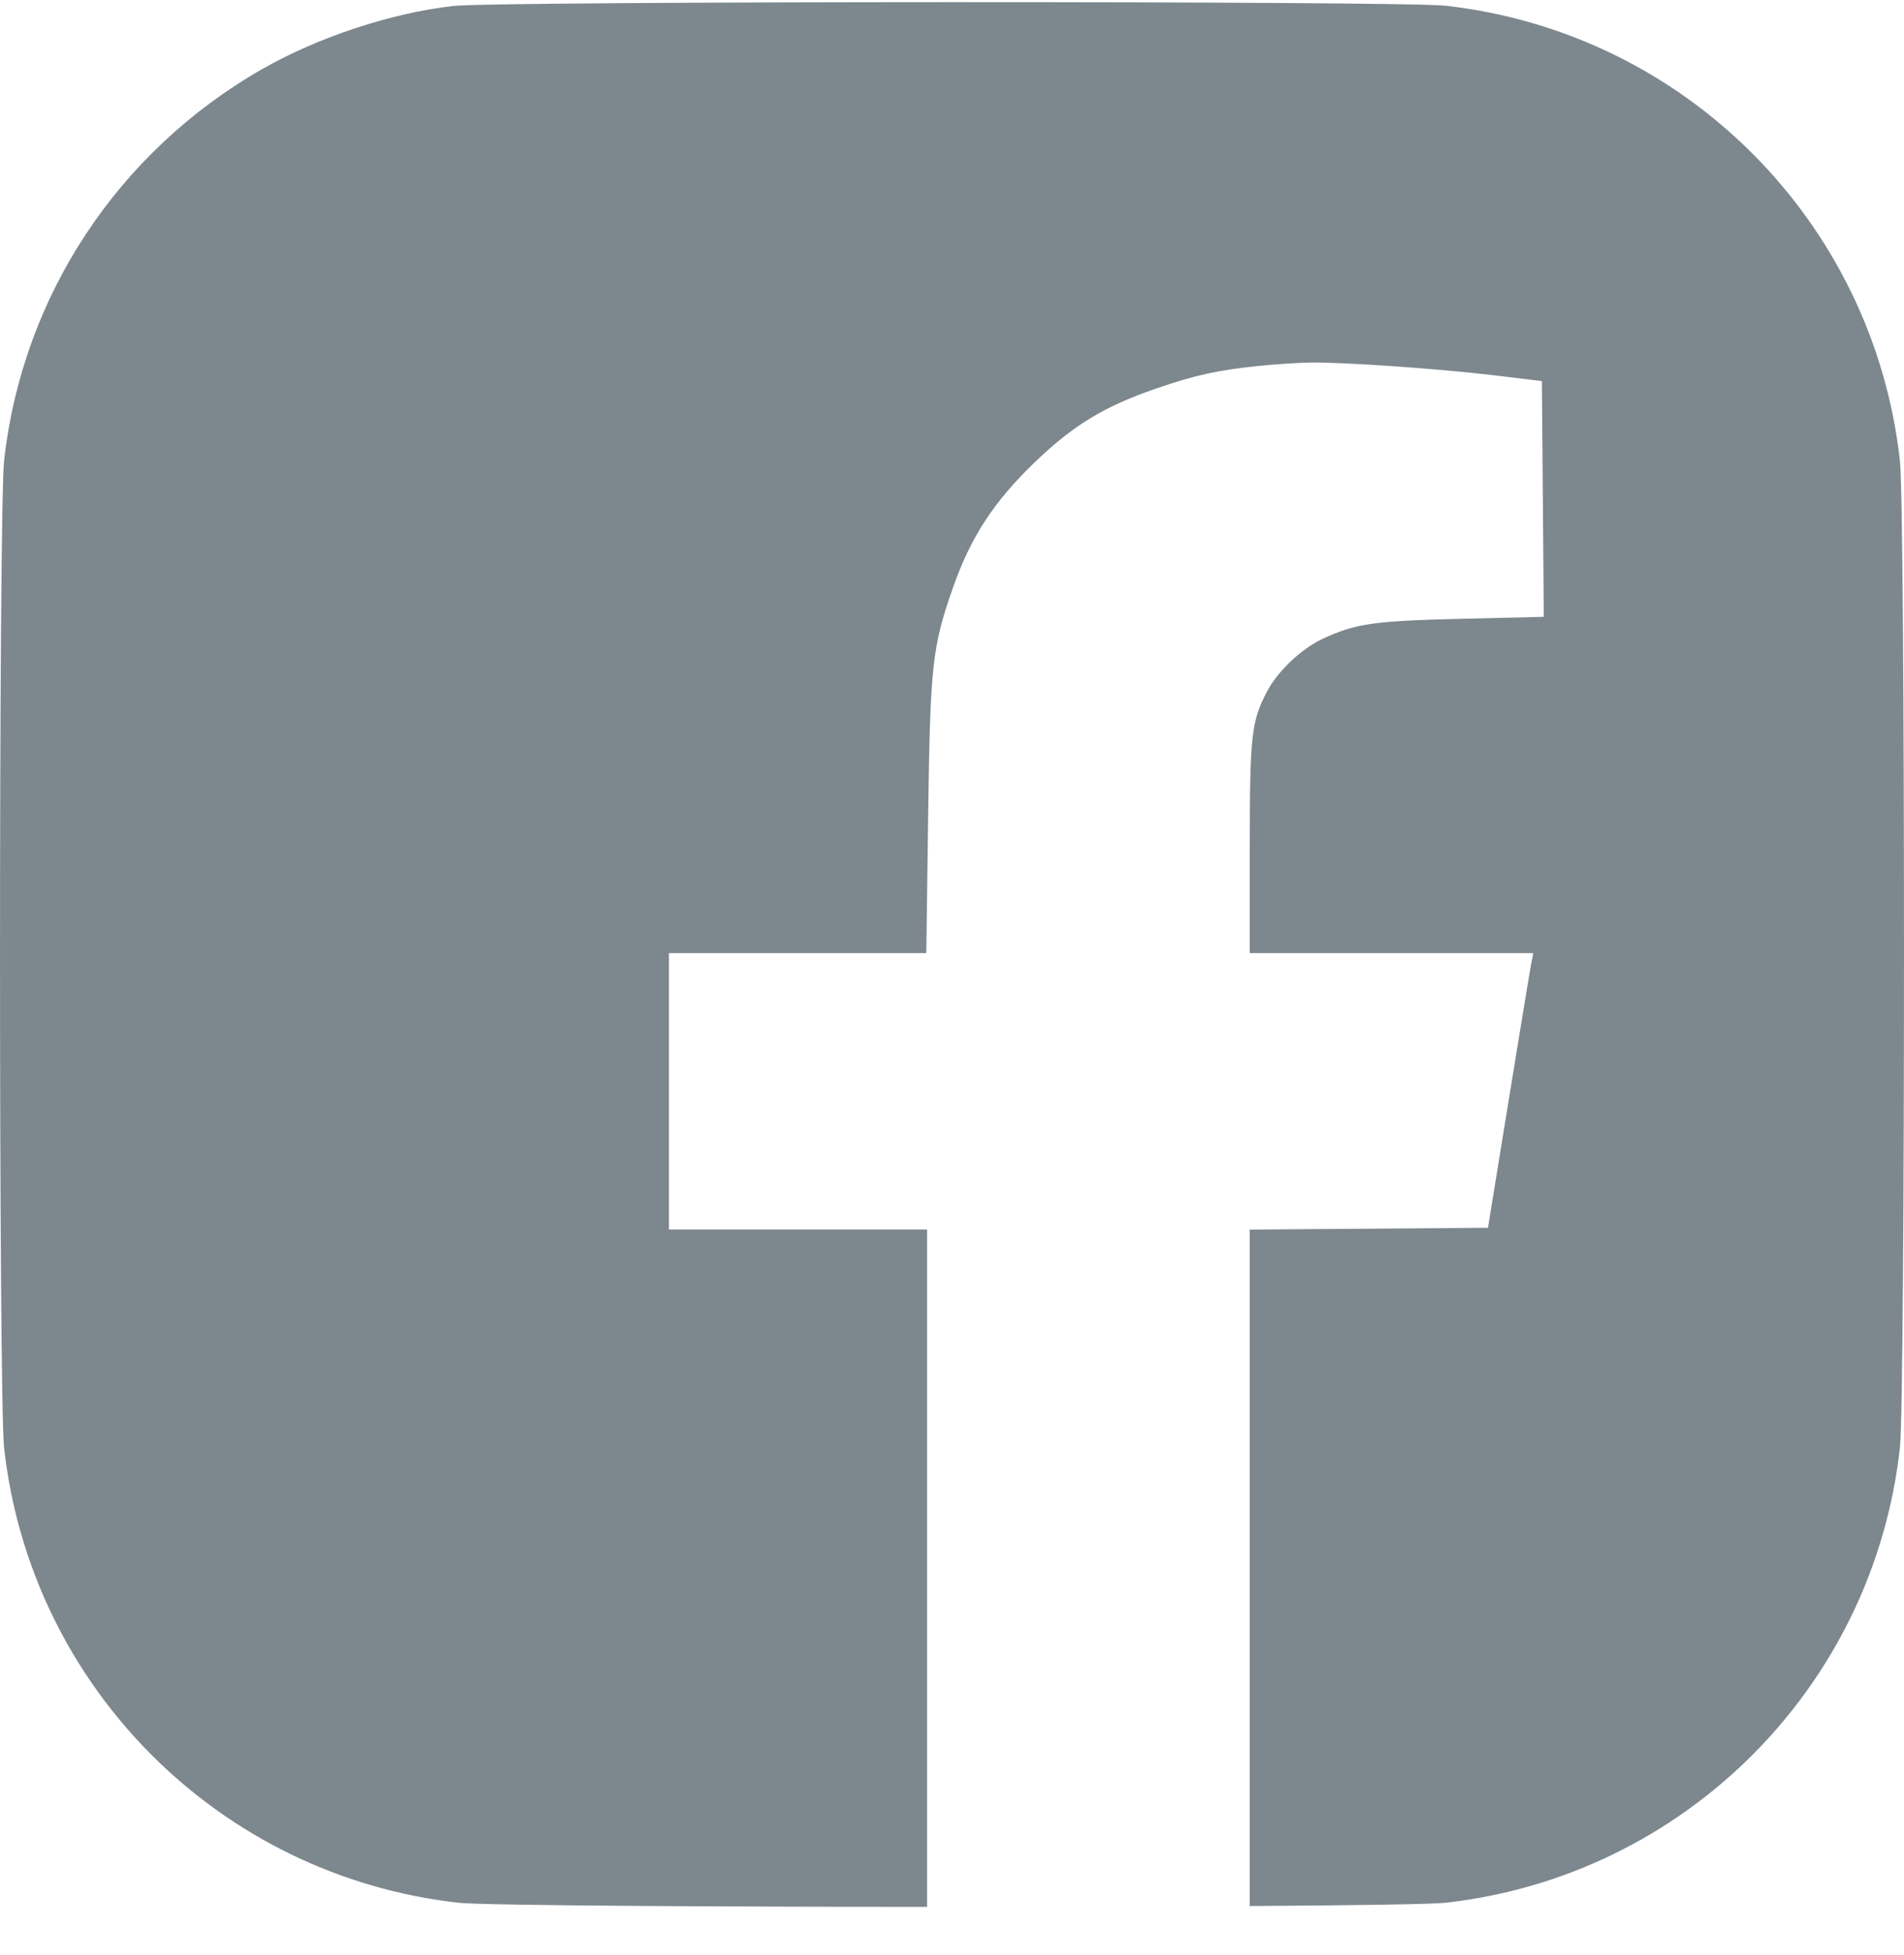
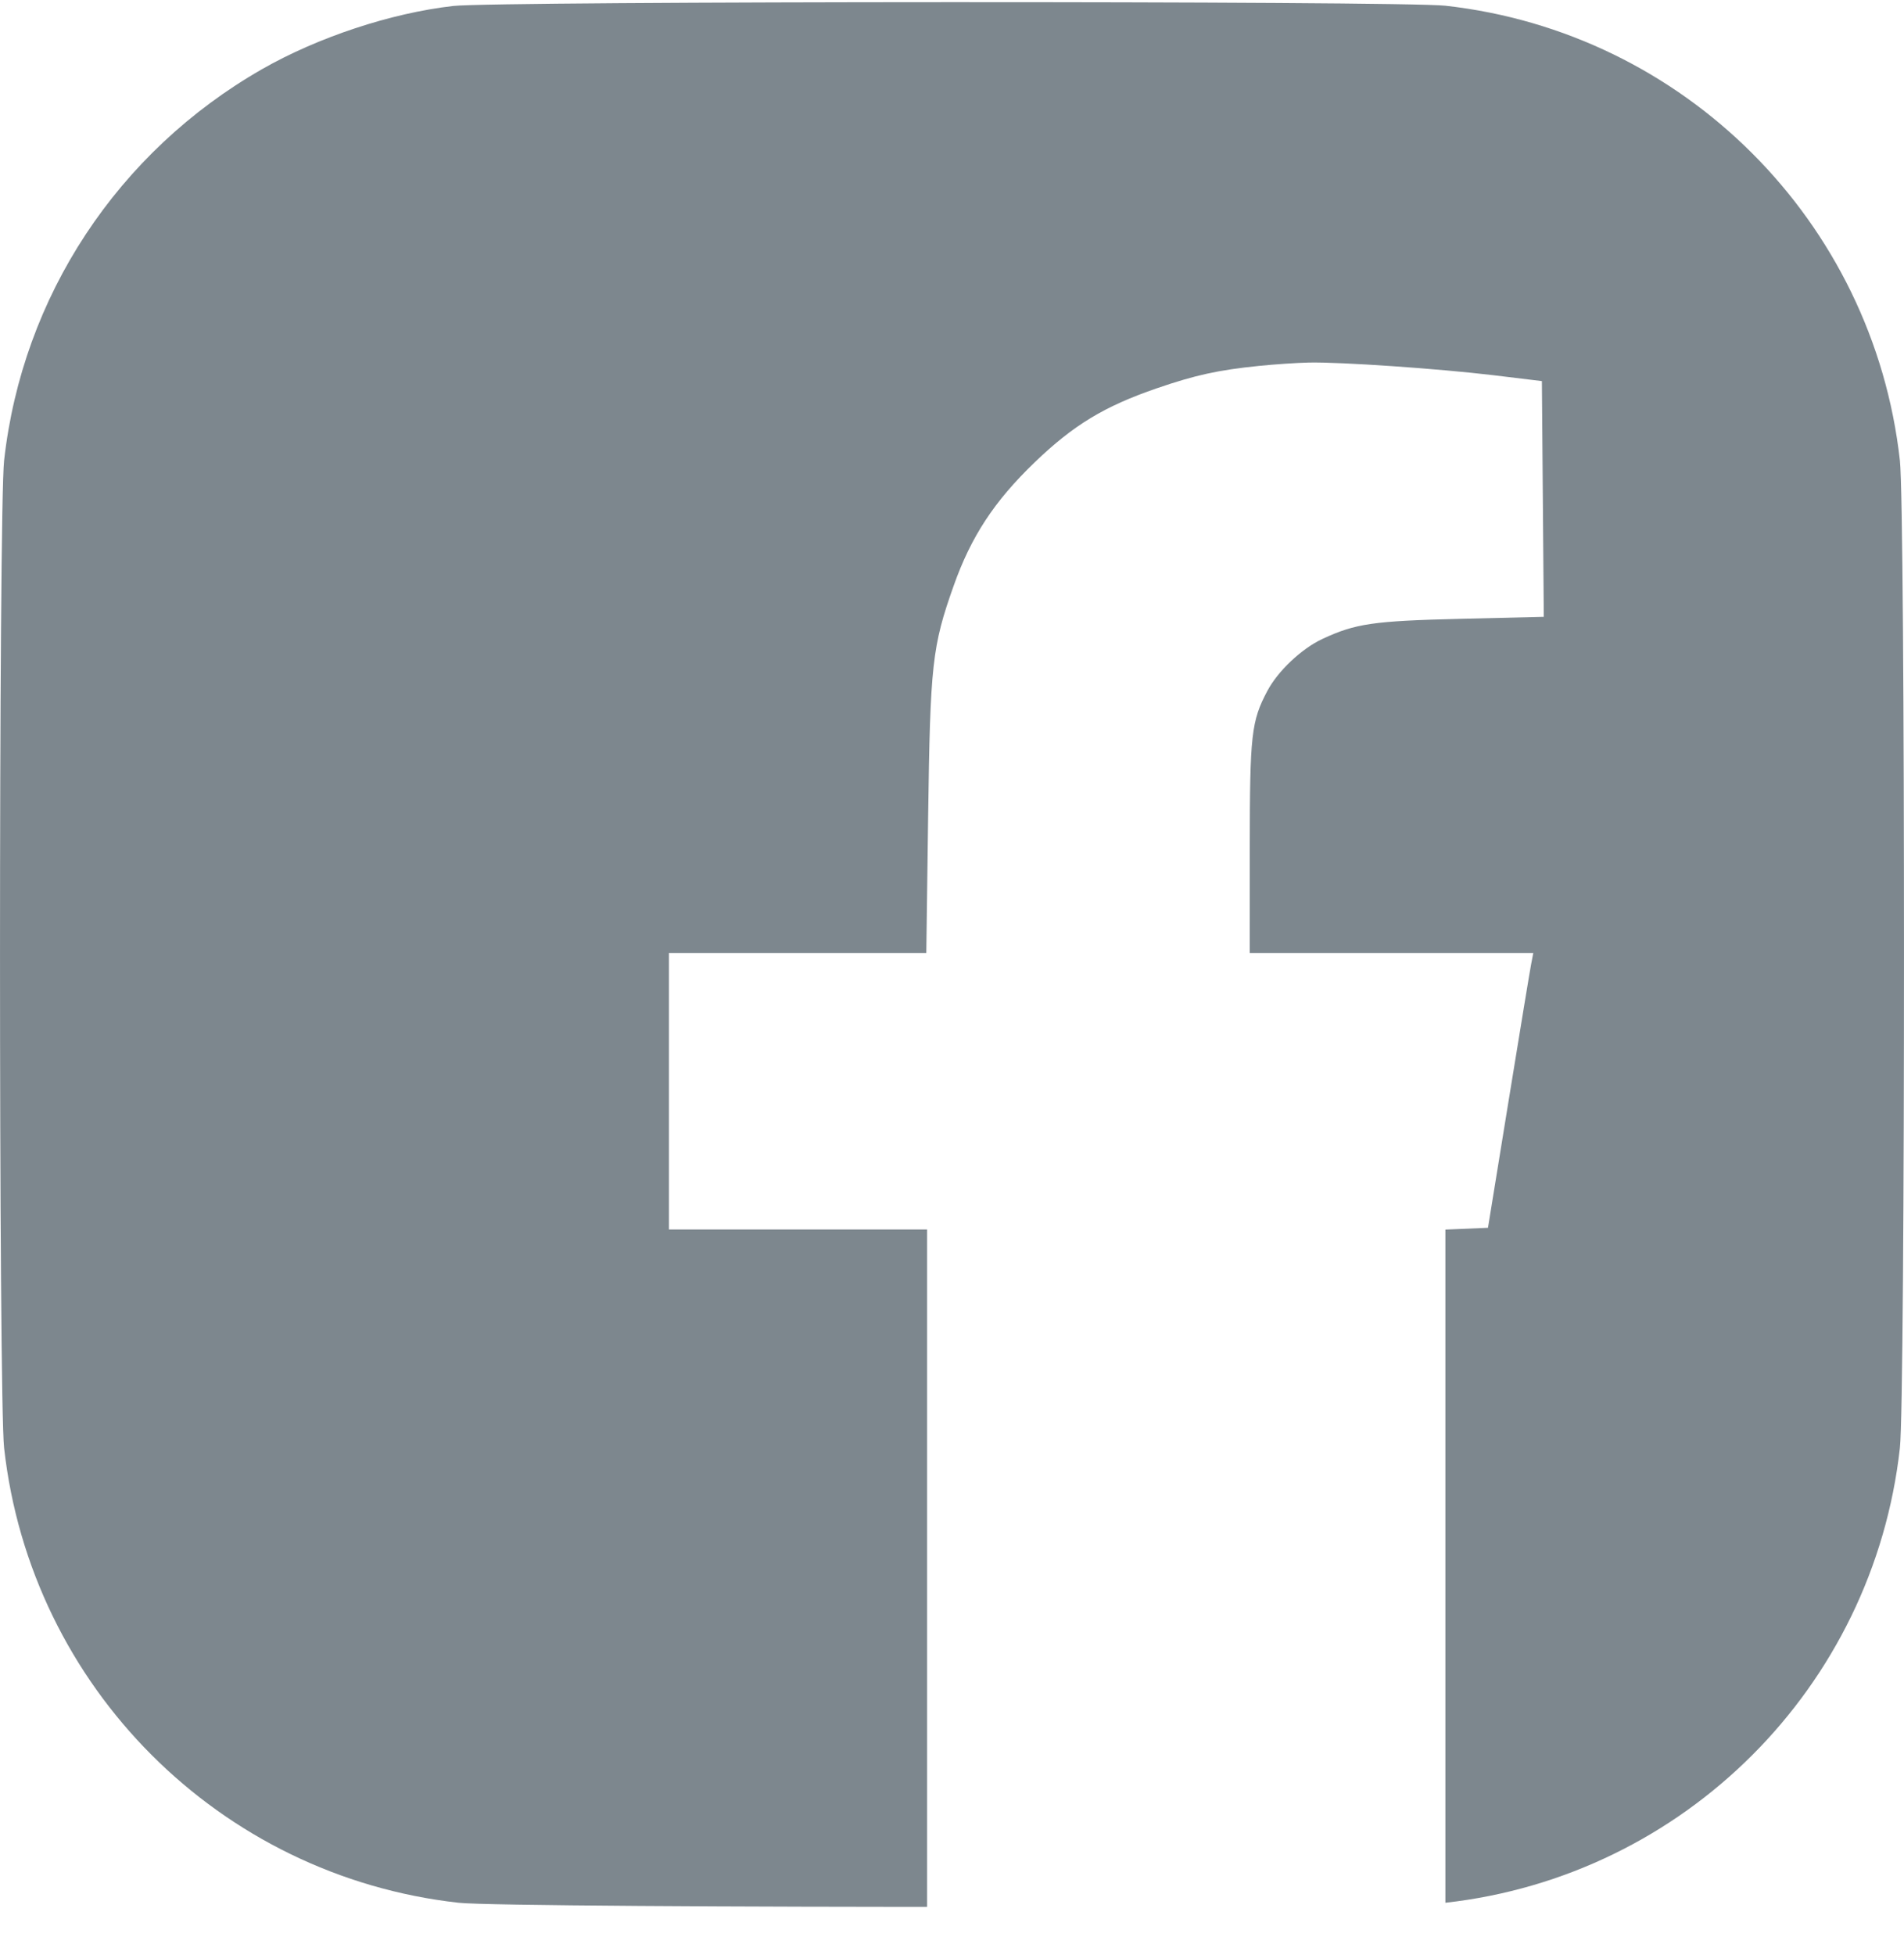
<svg xmlns="http://www.w3.org/2000/svg" width="38" height="39" viewBox="0 0 38 39" fill="none">
-   <path d="M5.228 1.381C6.342 0.744 7.8 0.261 9.045 0.119C9.898 0.021 27.974 0.016 28.847 0.114C33.618 0.646 37.386 4.415 37.918 9.187C38.027 10.171 38.027 27.904 37.918 28.888C37.386 33.66 33.618 37.429 28.847 37.961C28.577 37.991 27.044 38.013 24.942 38.026V24.531L29.697 24.495L30.106 21.978C30.331 20.594 30.534 19.361 30.558 19.238L30.601 19.014H24.942L24.943 16.894C24.944 14.654 24.974 14.387 25.294 13.784C25.505 13.386 25.977 12.941 26.393 12.747C27.052 12.44 27.407 12.388 29.146 12.346L30.811 12.306L30.773 7.603L29.807 7.486C28.705 7.354 26.758 7.22 26.123 7.233C25.886 7.238 25.437 7.268 25.125 7.3C24.316 7.382 23.856 7.483 23.092 7.745C22.04 8.106 21.425 8.479 20.651 9.223C19.844 9.999 19.381 10.704 19.033 11.687C18.604 12.896 18.565 13.251 18.524 16.273L18.487 19.014H13.351V24.529H18.503V38.043H19.61C14.737 38.045 9.666 38.018 9.153 37.961C4.382 37.429 0.614 33.66 0.082 28.888C-0.027 27.904 -0.027 10.171 0.082 9.187C0.447 5.913 2.348 3.03 5.228 1.381Z" fill="#7D878E" />
+   <path d="M5.228 1.381C6.342 0.744 7.8 0.261 9.045 0.119C9.898 0.021 27.974 0.016 28.847 0.114C33.618 0.646 37.386 4.415 37.918 9.187C38.027 10.171 38.027 27.904 37.918 28.888C37.386 33.66 33.618 37.429 28.847 37.961V24.531L29.697 24.495L30.106 21.978C30.331 20.594 30.534 19.361 30.558 19.238L30.601 19.014H24.942L24.943 16.894C24.944 14.654 24.974 14.387 25.294 13.784C25.505 13.386 25.977 12.941 26.393 12.747C27.052 12.44 27.407 12.388 29.146 12.346L30.811 12.306L30.773 7.603L29.807 7.486C28.705 7.354 26.758 7.22 26.123 7.233C25.886 7.238 25.437 7.268 25.125 7.3C24.316 7.382 23.856 7.483 23.092 7.745C22.04 8.106 21.425 8.479 20.651 9.223C19.844 9.999 19.381 10.704 19.033 11.687C18.604 12.896 18.565 13.251 18.524 16.273L18.487 19.014H13.351V24.529H18.503V38.043H19.61C14.737 38.045 9.666 38.018 9.153 37.961C4.382 37.429 0.614 33.66 0.082 28.888C-0.027 27.904 -0.027 10.171 0.082 9.187C0.447 5.913 2.348 3.03 5.228 1.381Z" fill="#7D878E" />
</svg>